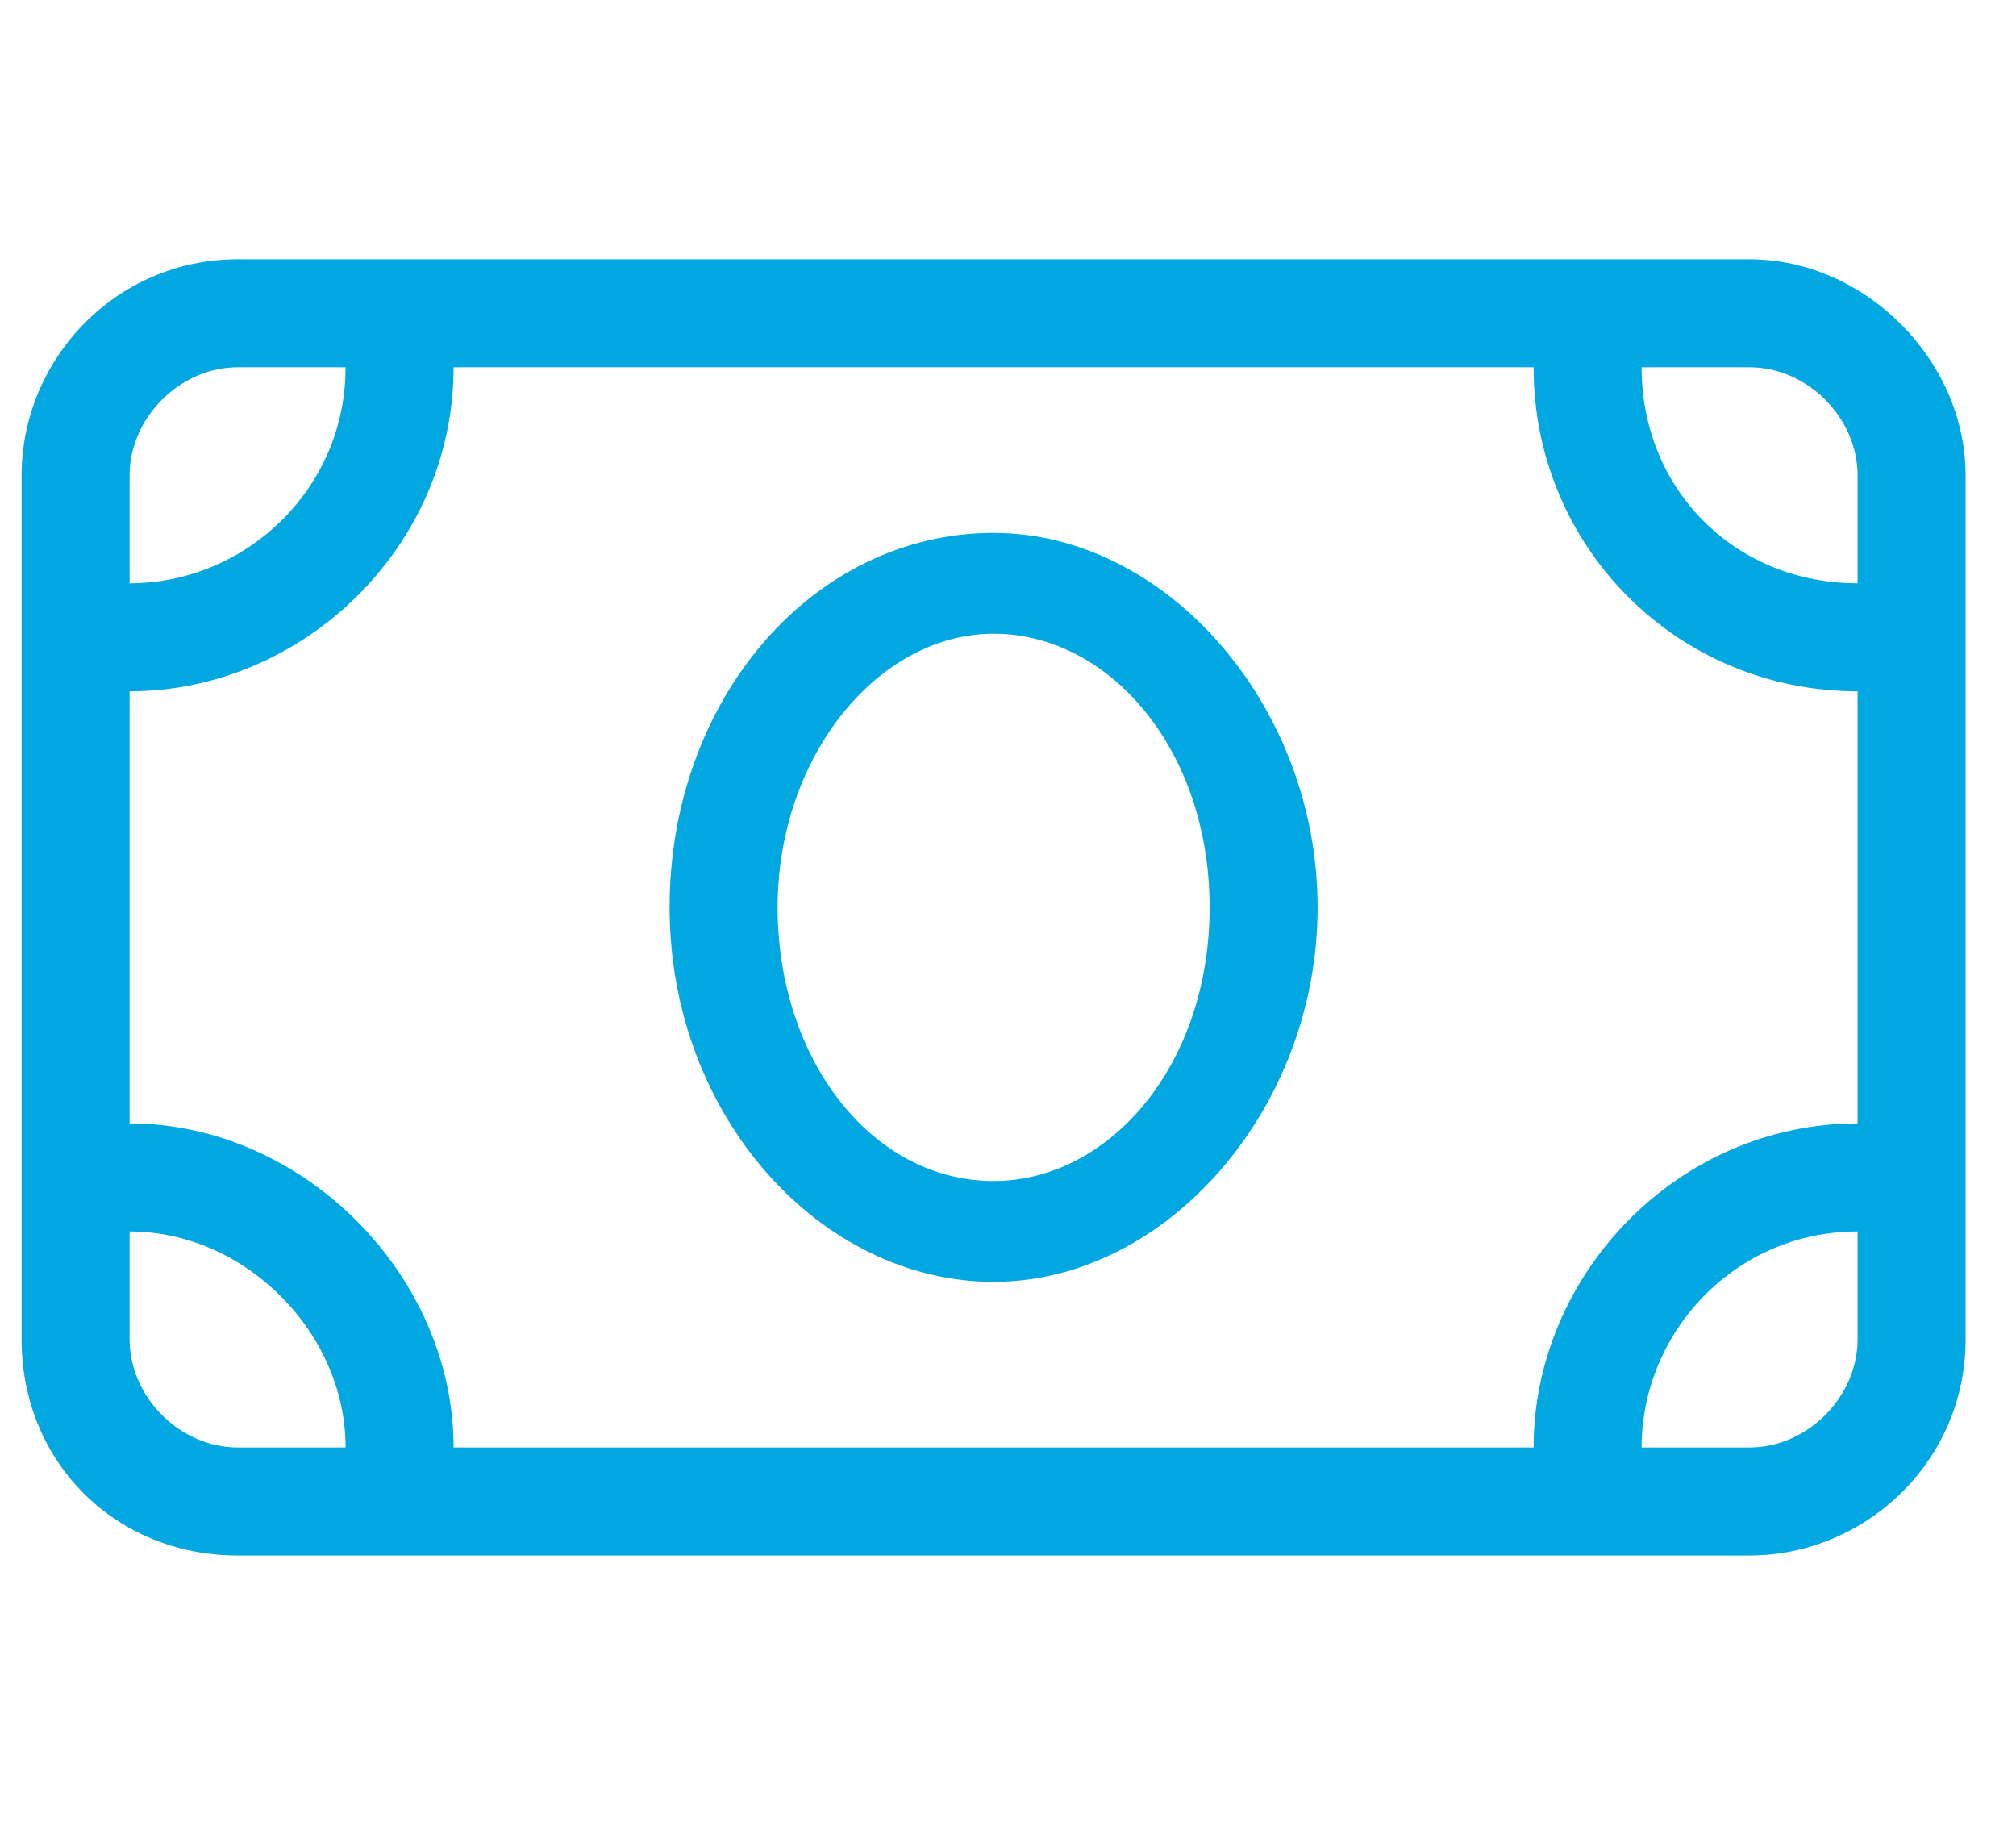
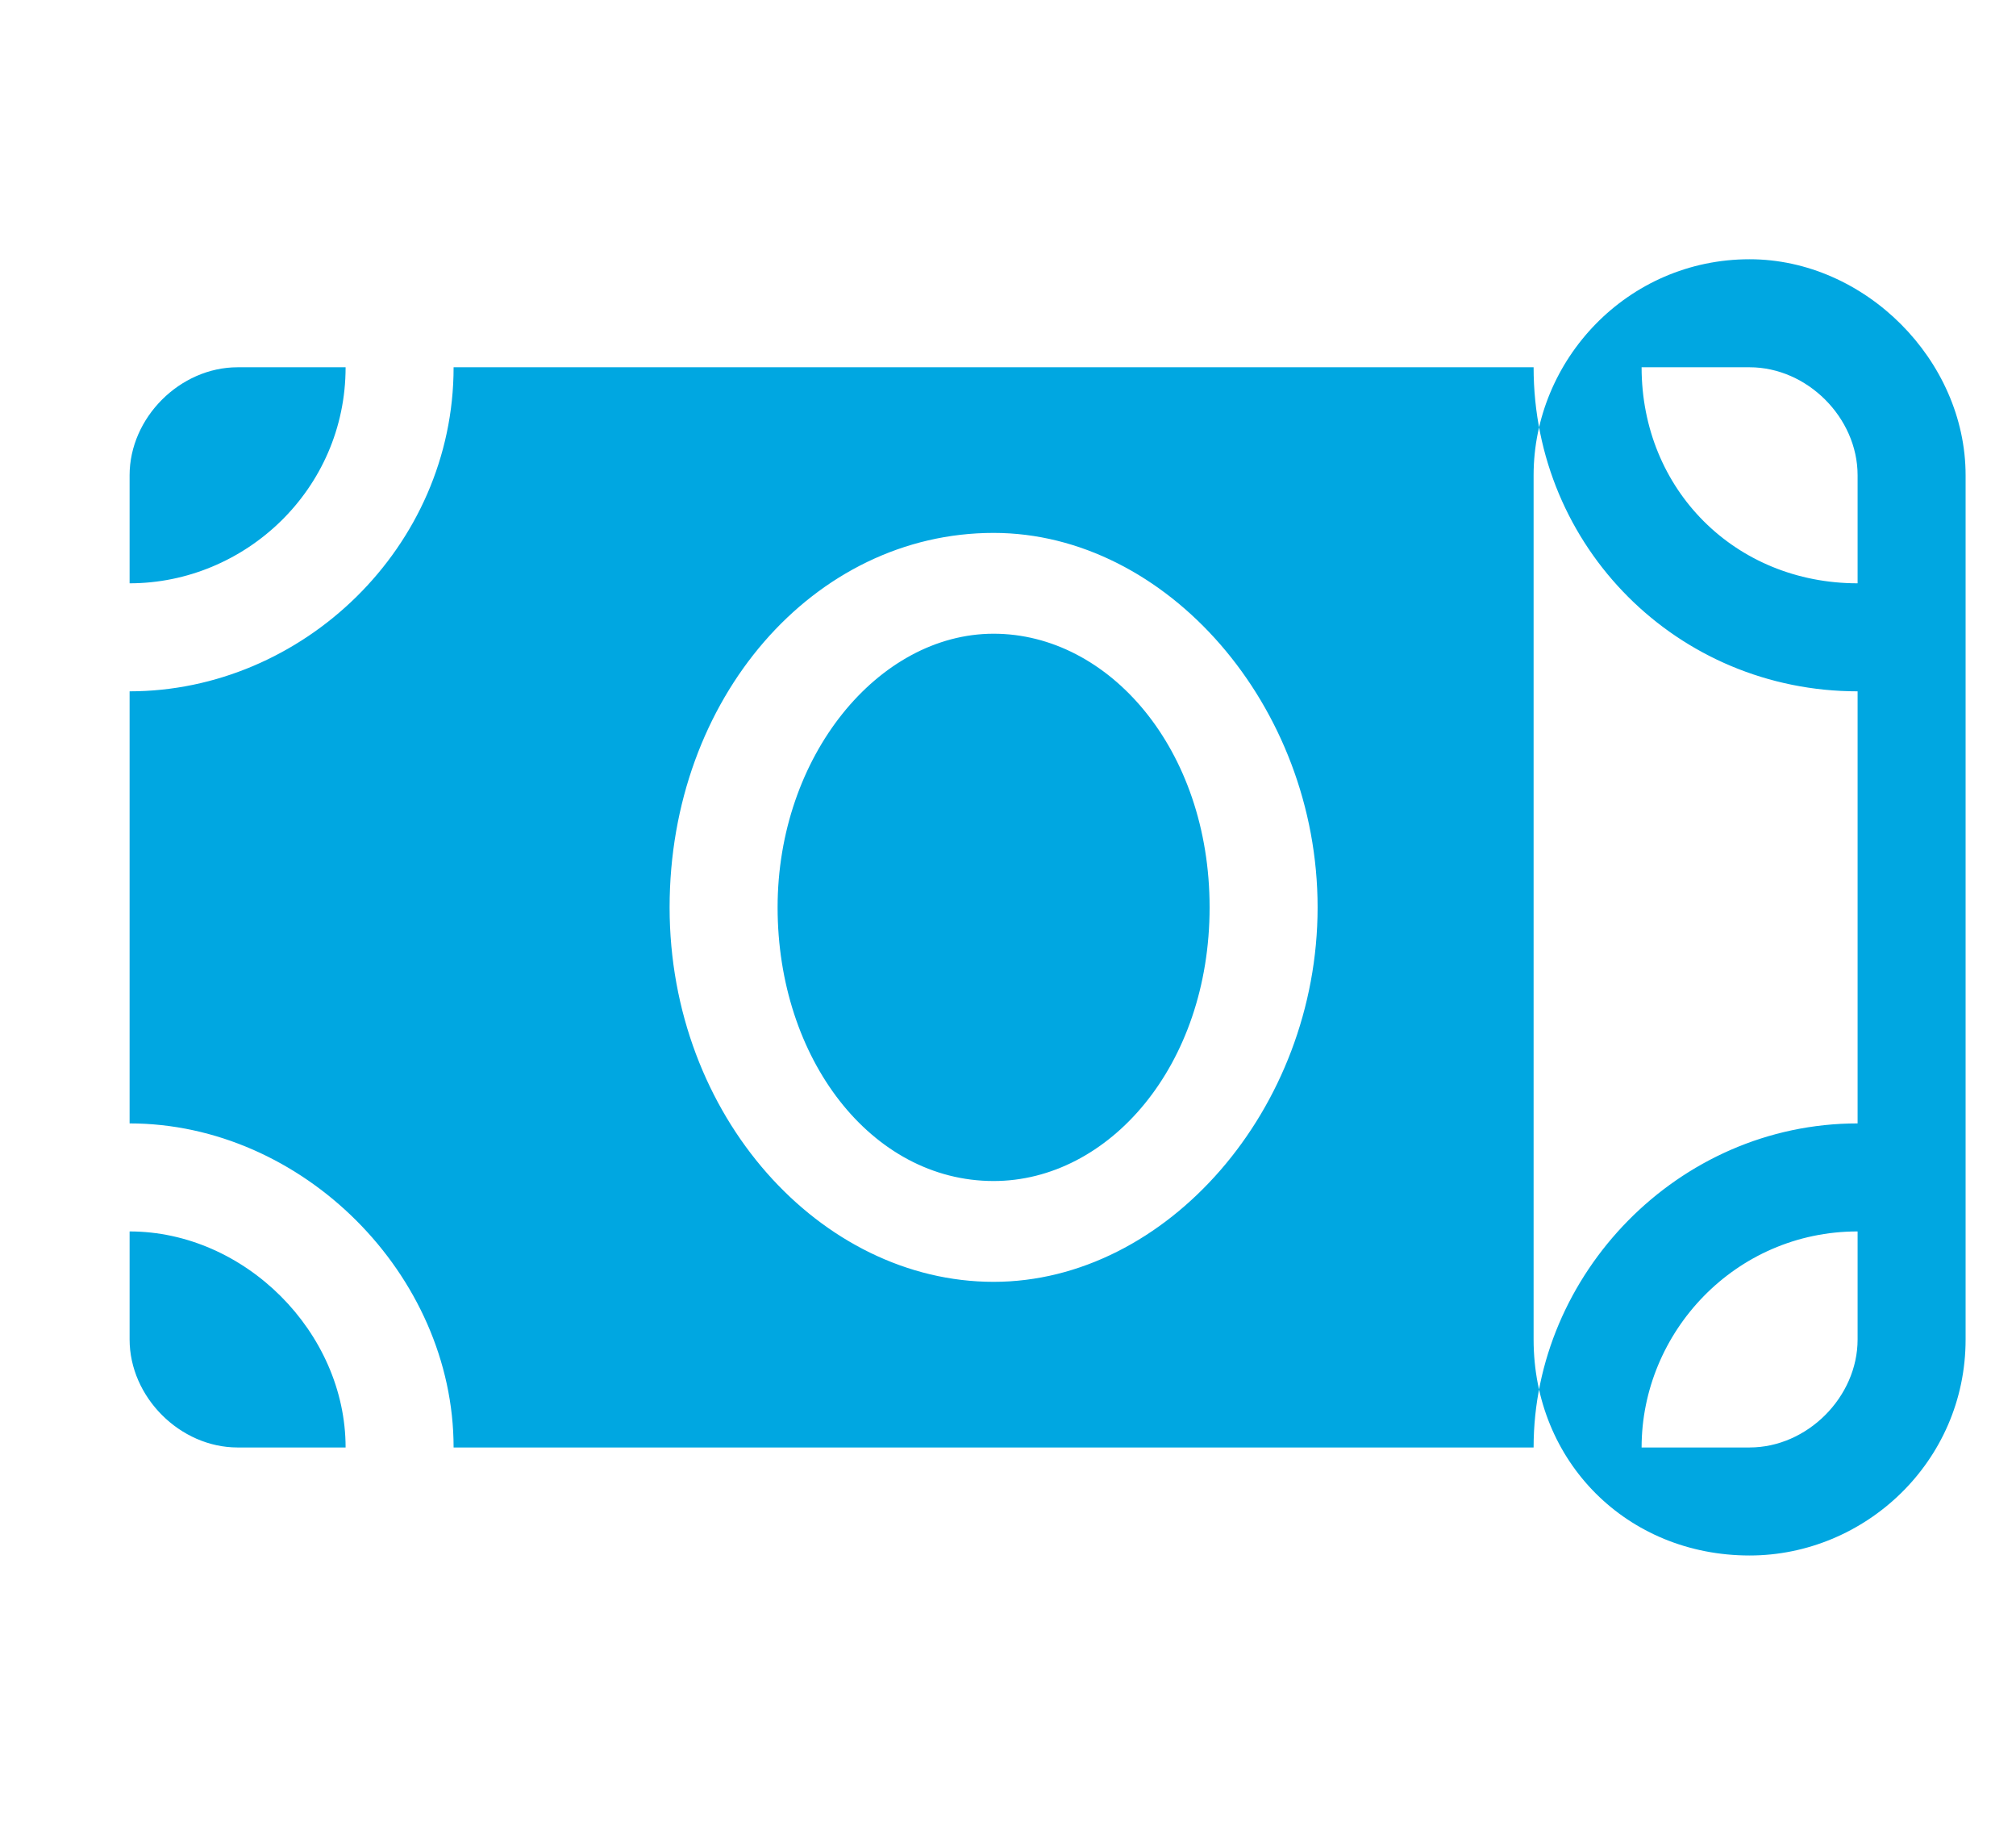
<svg xmlns="http://www.w3.org/2000/svg" id="Layer_1" version="1.1" viewBox="0 0 28 25.3">
  <defs>
    <style> .st0 { fill: #00a7e1; } </style>
  </defs>
-   <path class="st0" d="M13.8,7.4c2.4,0,4.5,2.4,4.5,5.2s-2.1,5.2-4.5,5.2-4.5-2.3-4.5-5.2,2-5.2,4.5-5.2ZM13.8,16.4c1.6,0,3-1.6,3-3.8s-1.4-3.8-3-3.8-3,1.7-3,3.8,1.3,3.8,3,3.8ZM24.3,3.6c1.6,0,3,1.4,3,3v12c0,1.7-1.4,3-3,3H3.3c-1.7,0-3-1.3-3-3V6.6c0-1.6,1.3-3,3-3h21ZM1.8,6.6v1.5c1.6,0,3-1.3,3-3h-1.5c-.8,0-1.5.7-1.5,1.5ZM3.3,20.1h1.5c0-1.6-1.4-3-3-3v1.5c0,.8.7,1.5,1.5,1.5ZM25.8,18.6v-1.5c-1.7,0-3,1.4-3,3h1.5c.8,0,1.5-.7,1.5-1.5ZM25.8,15.6v-6c-2.5,0-4.5-2-4.5-4.5H6.3c0,2.5-2.1,4.5-4.5,4.5v6c2.4,0,4.5,2.1,4.5,4.5h15c0-2.4,2-4.5,4.5-4.5ZM25.8,8.1v-1.5c0-.8-.7-1.5-1.5-1.5h-1.5c0,1.7,1.3,3,3,3Z" />
+   <path class="st0" d="M13.8,7.4c2.4,0,4.5,2.4,4.5,5.2s-2.1,5.2-4.5,5.2-4.5-2.3-4.5-5.2,2-5.2,4.5-5.2ZM13.8,16.4c1.6,0,3-1.6,3-3.8s-1.4-3.8-3-3.8-3,1.7-3,3.8,1.3,3.8,3,3.8ZM24.3,3.6c1.6,0,3,1.4,3,3v12c0,1.7-1.4,3-3,3c-1.7,0-3-1.3-3-3V6.6c0-1.6,1.3-3,3-3h21ZM1.8,6.6v1.5c1.6,0,3-1.3,3-3h-1.5c-.8,0-1.5.7-1.5,1.5ZM3.3,20.1h1.5c0-1.6-1.4-3-3-3v1.5c0,.8.7,1.5,1.5,1.5ZM25.8,18.6v-1.5c-1.7,0-3,1.4-3,3h1.5c.8,0,1.5-.7,1.5-1.5ZM25.8,15.6v-6c-2.5,0-4.5-2-4.5-4.5H6.3c0,2.5-2.1,4.5-4.5,4.5v6c2.4,0,4.5,2.1,4.5,4.5h15c0-2.4,2-4.5,4.5-4.5ZM25.8,8.1v-1.5c0-.8-.7-1.5-1.5-1.5h-1.5c0,1.7,1.3,3,3,3Z" />
</svg>